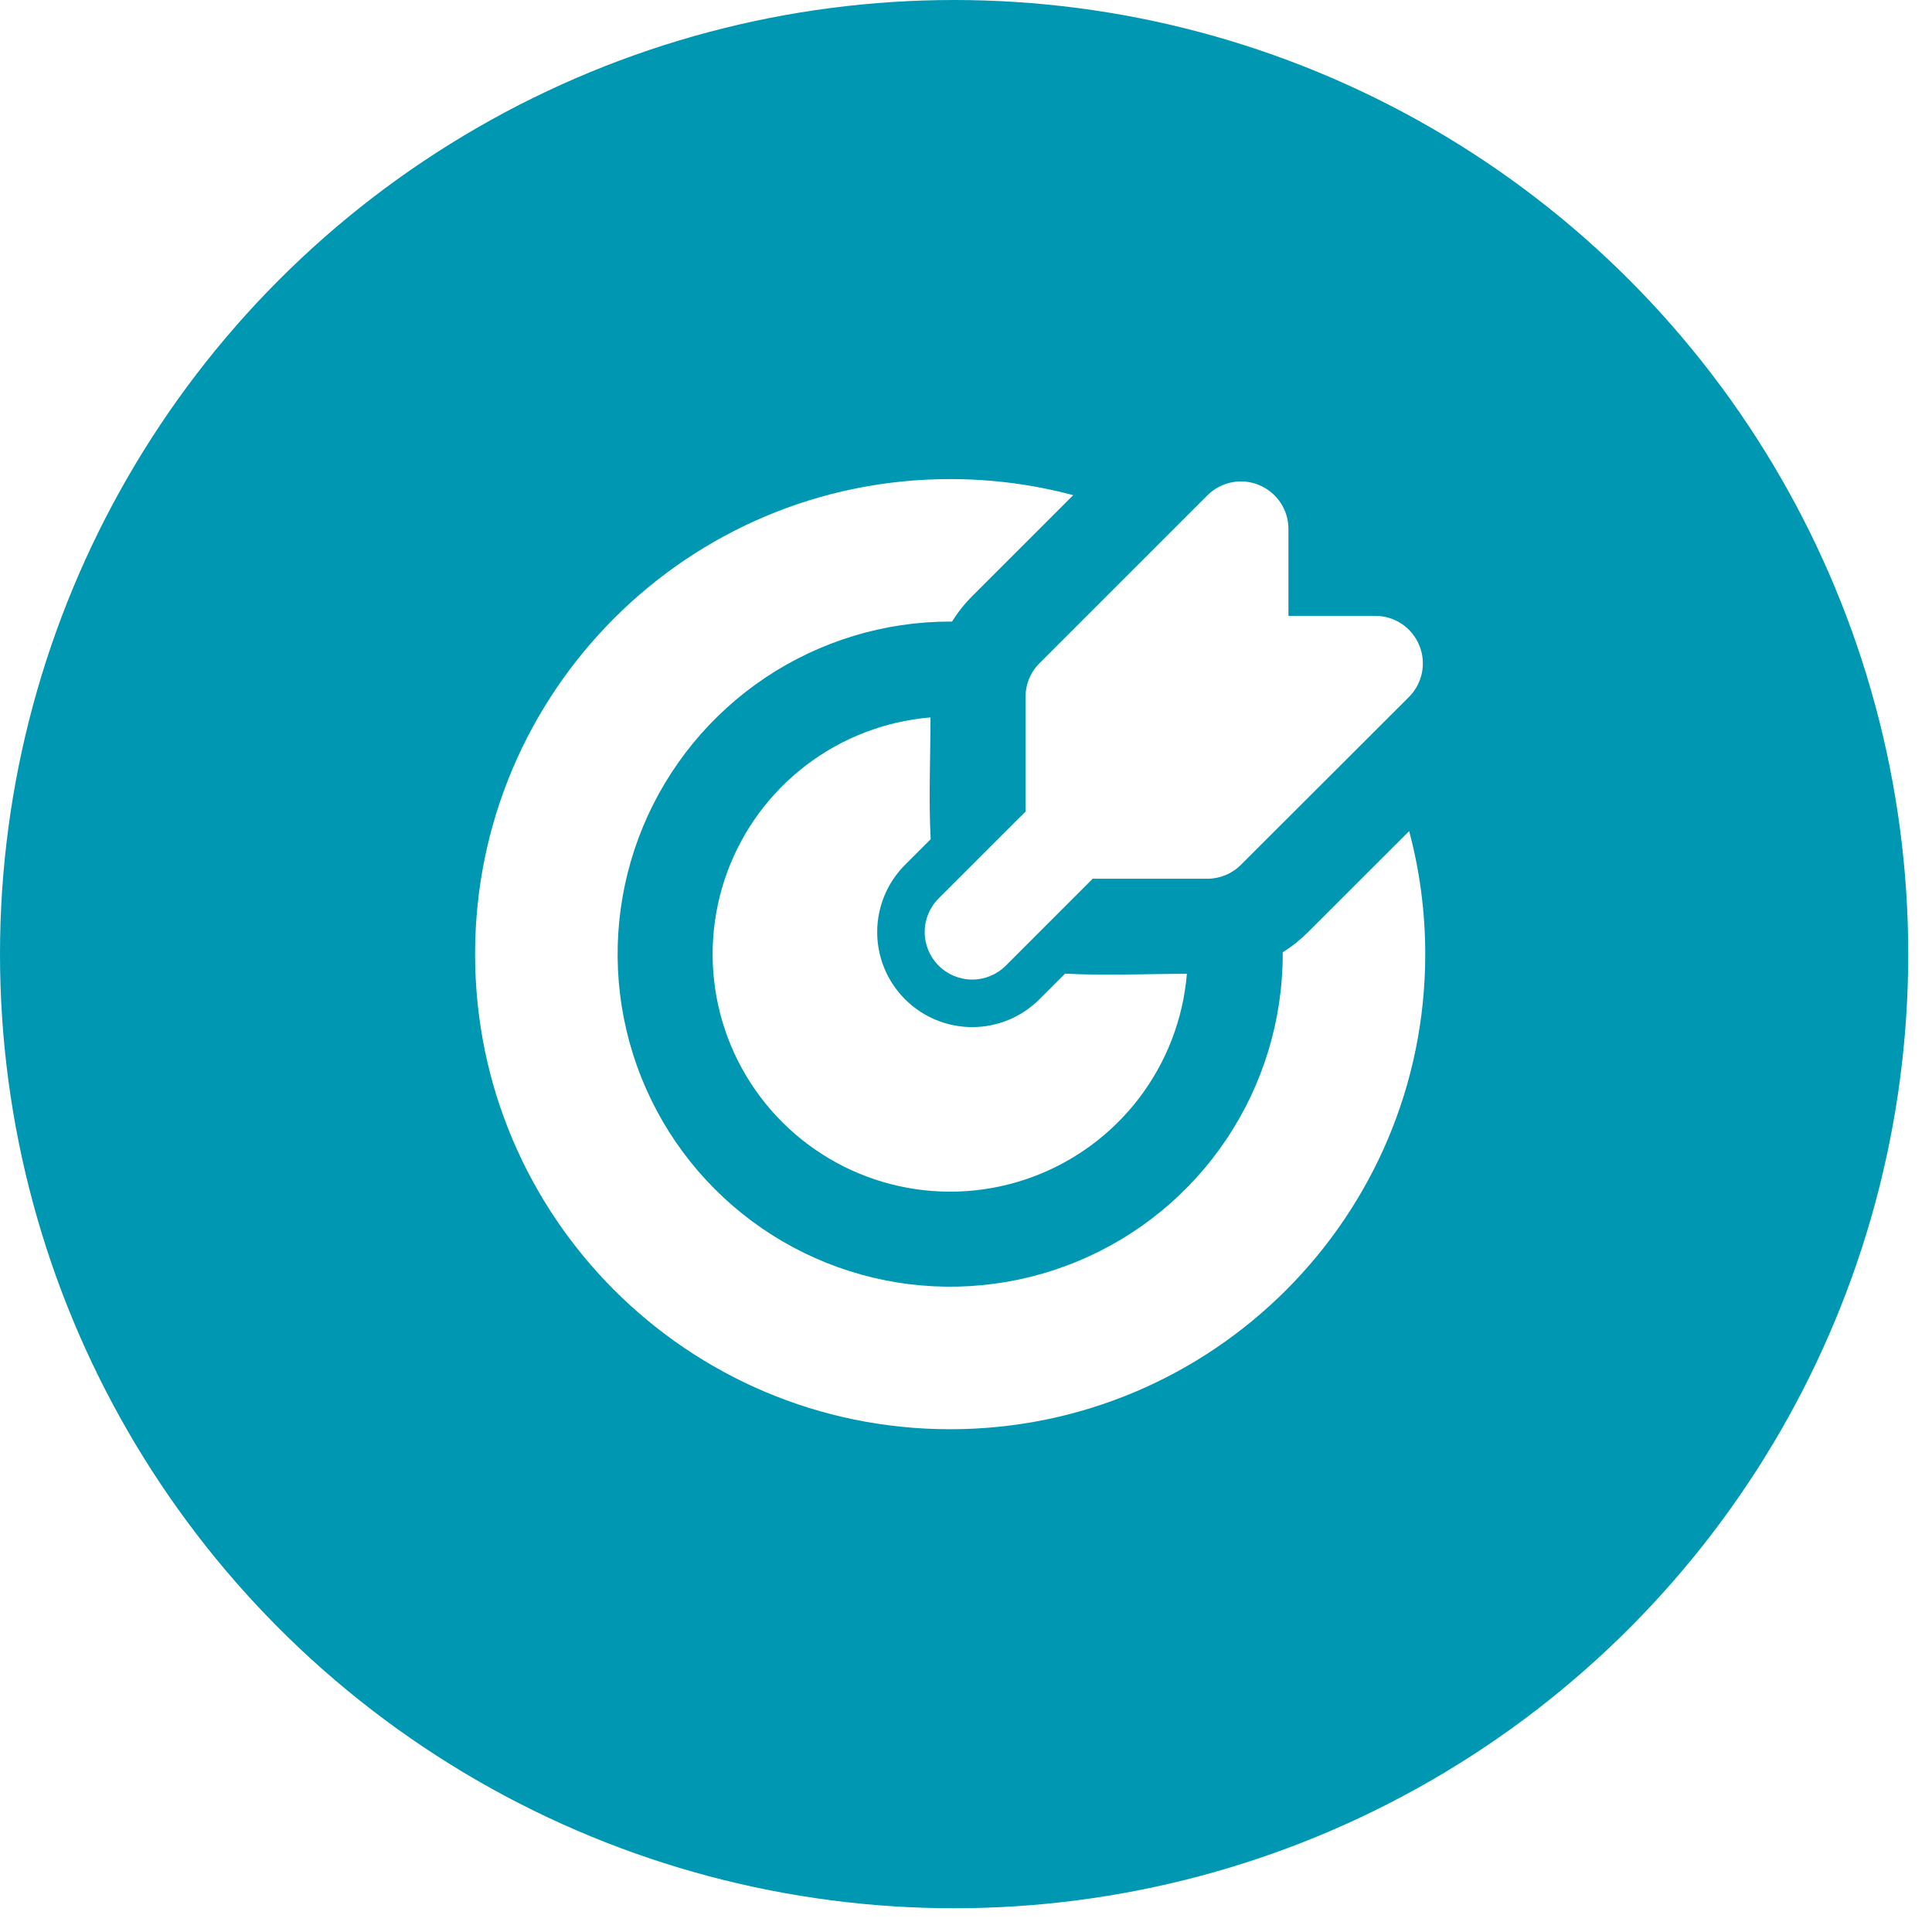
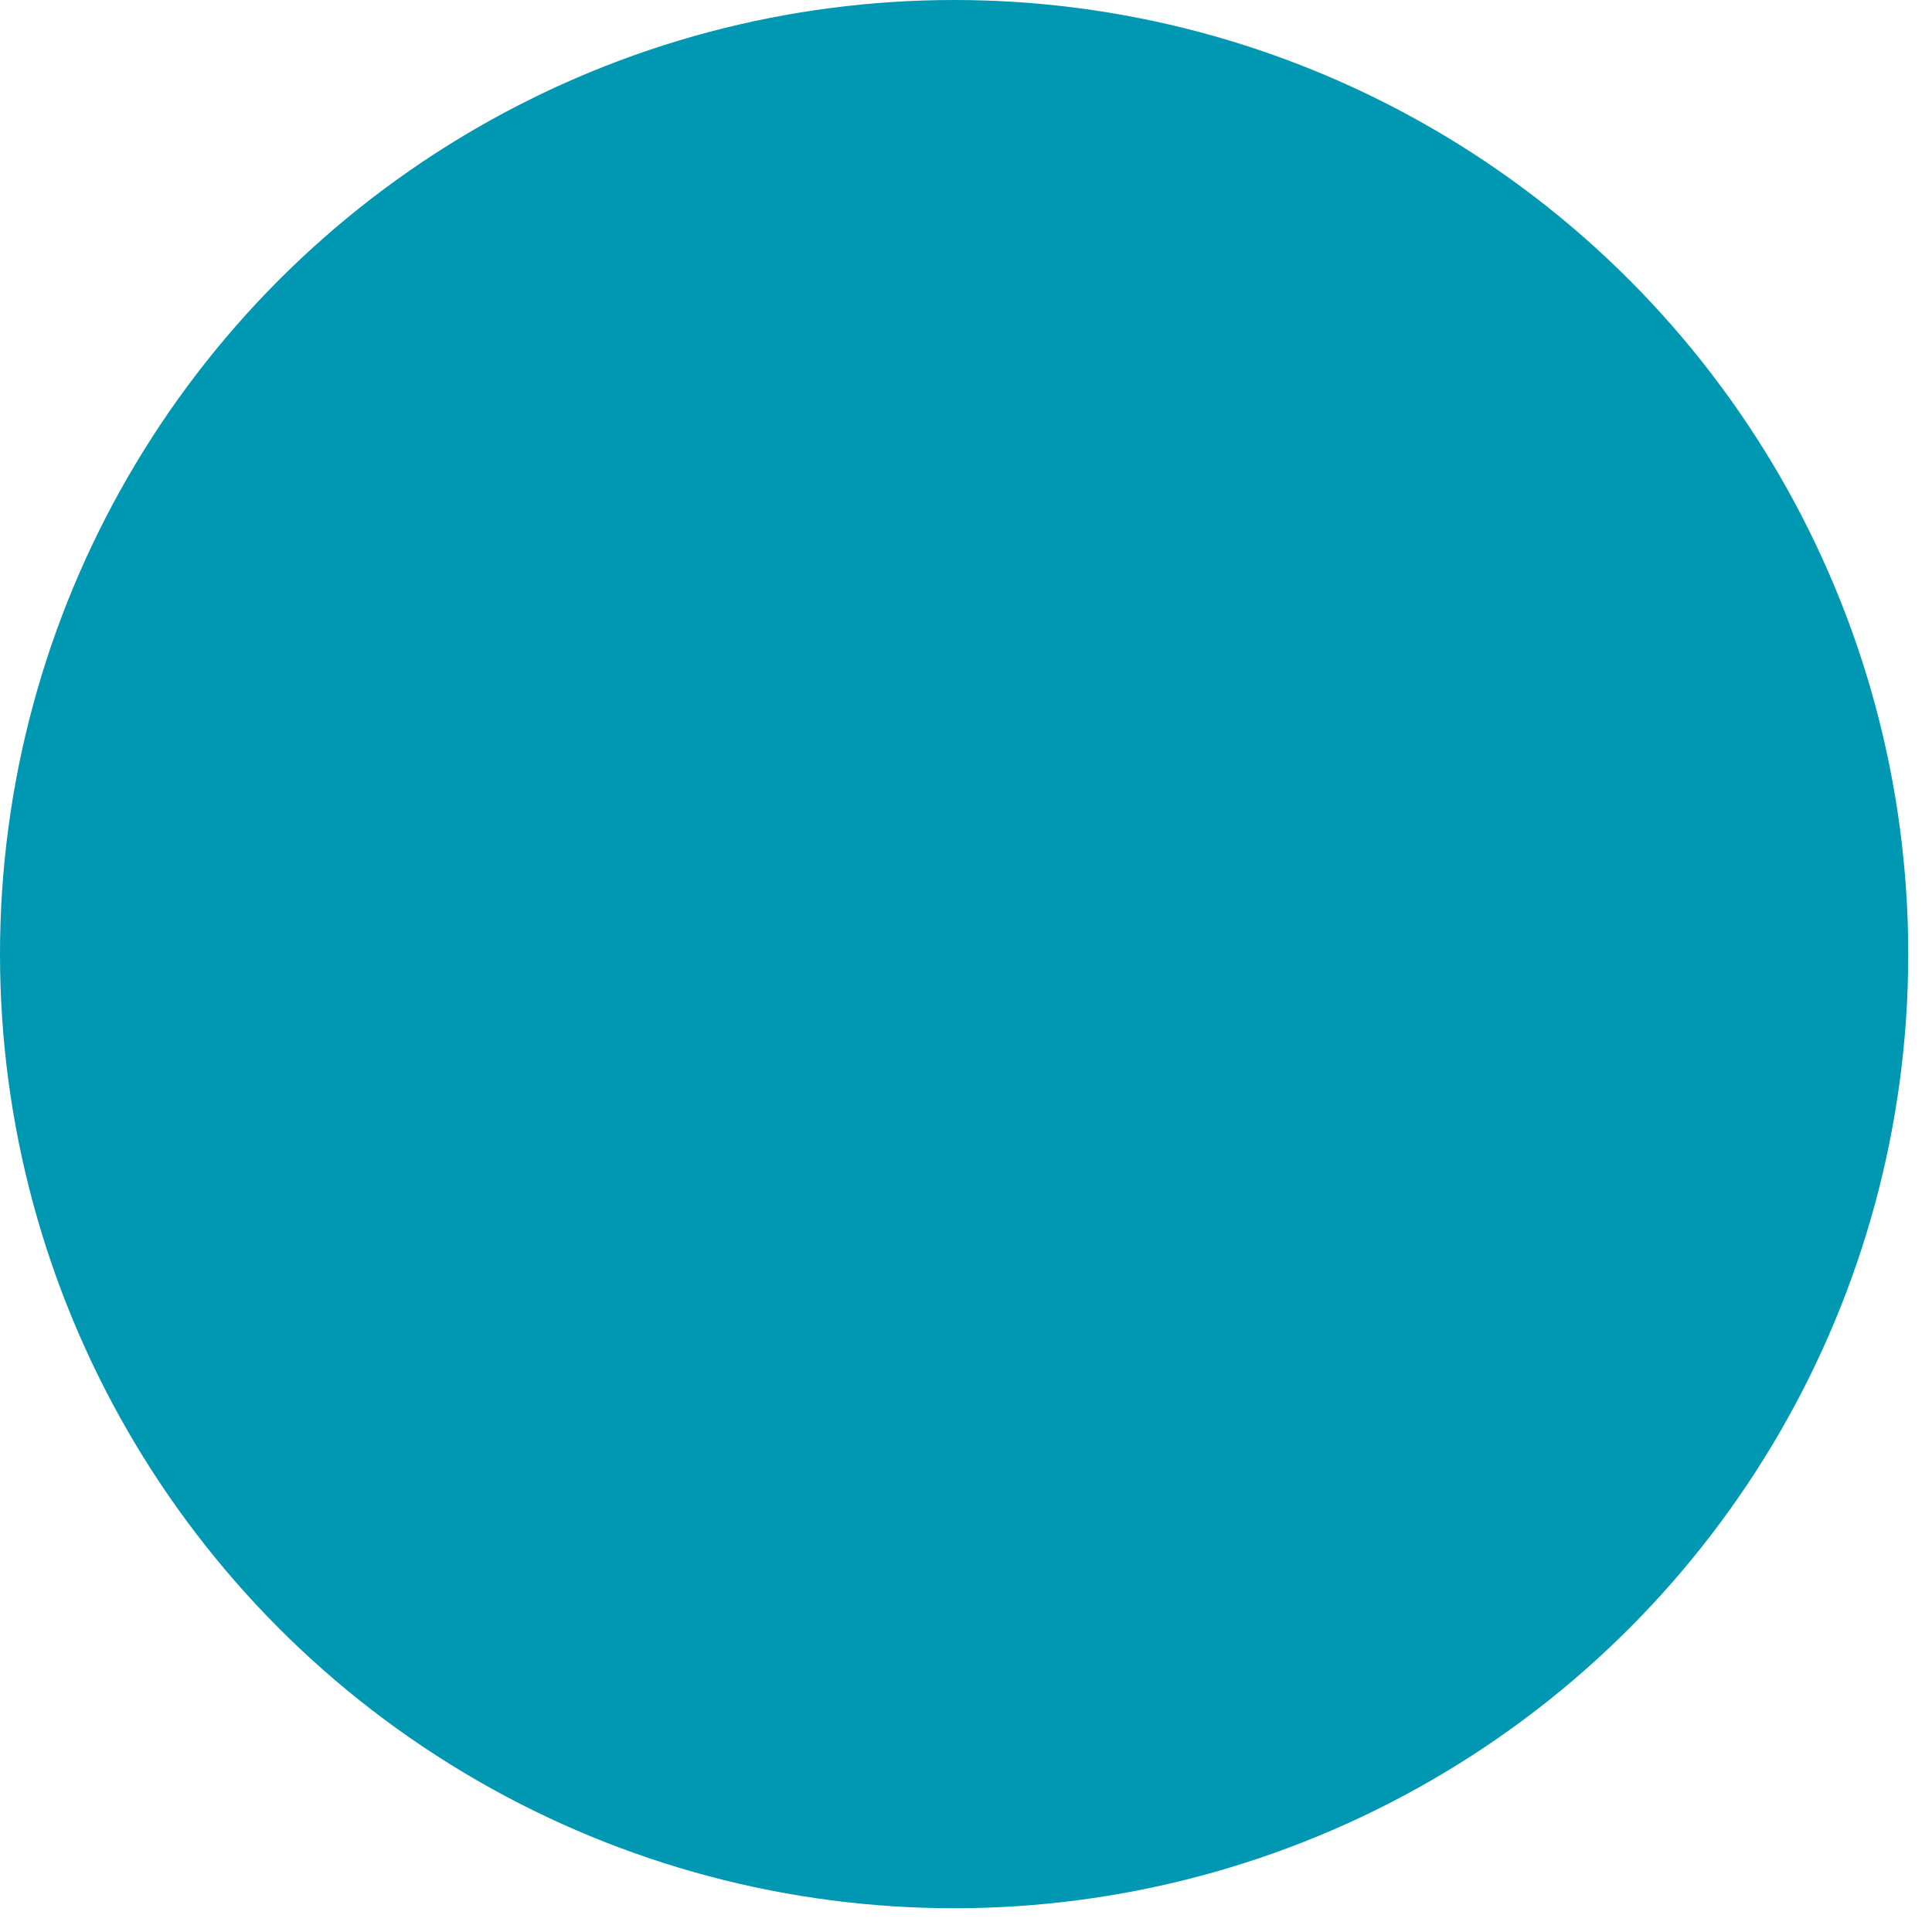
<svg xmlns="http://www.w3.org/2000/svg" width="61" height="61" viewBox="0 0 61 61" fill="none">
  <circle cx="30.125" cy="30.125" r="30.125" fill="#0097B2" />
  <g filter="url(#filter0_i_8_715)">
-     <path d="M30 15.126C31.344 15.126 32.646 15.303 33.885 15.634L30.696 18.822C30.454 19.064 30.241 19.334 30.06 19.625H30C27.923 19.625 25.893 20.241 24.166 21.395C22.44 22.549 21.094 24.189 20.299 26.107C19.505 28.026 19.297 30.137 19.702 32.174C20.107 34.211 21.107 36.082 22.575 37.55C24.044 39.019 25.915 40.019 27.952 40.424C29.988 40.829 32.1 40.621 34.018 39.826C35.937 39.032 37.577 37.686 38.73 35.959C39.884 34.232 40.5 32.202 40.5 30.125V30.066C40.79 29.886 41.057 29.673 41.303 29.428L44.492 26.241C44.823 27.48 45 28.782 45 30.125C45 38.41 38.285 45.126 30 45.126C21.715 45.126 15 38.41 15 30.125C15 21.841 21.715 15.126 30 15.126ZM29.379 22.651C29.379 23.927 29.316 25.222 29.385 26.497L28.575 27.307C28.296 27.586 28.075 27.916 27.924 28.28C27.774 28.645 27.696 29.035 27.696 29.429C27.696 29.823 27.774 30.213 27.924 30.577C28.075 30.941 28.296 31.272 28.575 31.55C28.854 31.829 29.184 32.05 29.549 32.201C29.913 32.352 30.303 32.429 30.697 32.429C31.091 32.429 31.481 32.352 31.845 32.201C32.209 32.05 32.54 31.829 32.819 31.55L33.629 30.741C34.904 30.809 36.197 30.747 37.474 30.747C37.356 32.172 36.832 33.534 35.965 34.672C35.098 35.809 33.924 36.675 32.581 37.167C31.238 37.66 29.782 37.757 28.385 37.449C26.988 37.141 25.708 36.44 24.697 35.428C23.686 34.417 22.984 33.137 22.676 31.741C22.368 30.344 22.466 28.888 22.958 27.545C23.45 26.202 24.316 25.027 25.454 24.16C26.592 23.293 27.953 22.77 29.379 22.651ZM39.756 15.316C40.03 15.43 40.264 15.622 40.428 15.868C40.593 16.114 40.681 16.404 40.681 16.701V19.445H43.425C43.722 19.446 44.012 19.534 44.258 19.698C44.505 19.863 44.697 20.098 44.81 20.372C44.924 20.646 44.954 20.947 44.896 21.238C44.838 21.529 44.695 21.796 44.486 22.006L39.18 27.305C38.899 27.587 38.517 27.745 38.12 27.745H34.5L31.758 30.488C31.477 30.77 31.095 30.928 30.697 30.928C30.299 30.928 29.917 30.77 29.636 30.488C29.354 30.207 29.196 29.825 29.196 29.427C29.196 29.029 29.354 28.647 29.636 28.366L32.379 25.625V22.005C32.379 21.807 32.418 21.612 32.493 21.43C32.568 21.247 32.679 21.082 32.819 20.942L38.121 15.64C38.331 15.43 38.598 15.287 38.889 15.229C39.18 15.171 39.482 15.201 39.756 15.315" fill="white" />
-   </g>
+     </g>
  <defs>
    <filter id="filter0_i_8_715" x="12" y="12.126" width="36" height="36" filterUnits="userSpaceOnUse" color-interpolation-filters="sRGB">
      <feFlood flood-opacity="0" result="BackgroundImageFix" />
      <feBlend mode="normal" in="SourceGraphic" in2="BackgroundImageFix" result="shape" />
      <feColorMatrix in="SourceAlpha" type="matrix" values="0 0 0 0 0 0 0 0 0 0 0 0 0 0 0 0 0 0 127 0" result="hardAlpha" />
      <feOffset />
      <feGaussianBlur stdDeviation="1.25" />
      <feComposite in2="hardAlpha" operator="arithmetic" k2="-1" k3="1" />
      <feColorMatrix type="matrix" values="0 0 0 0 0 0 0 0 0 0.592 0 0 0 0 0.698 0 0 0 0.3 0" />
      <feBlend mode="normal" in2="shape" result="effect1_innerShadow_8_715" />
    </filter>
  </defs>
</svg>